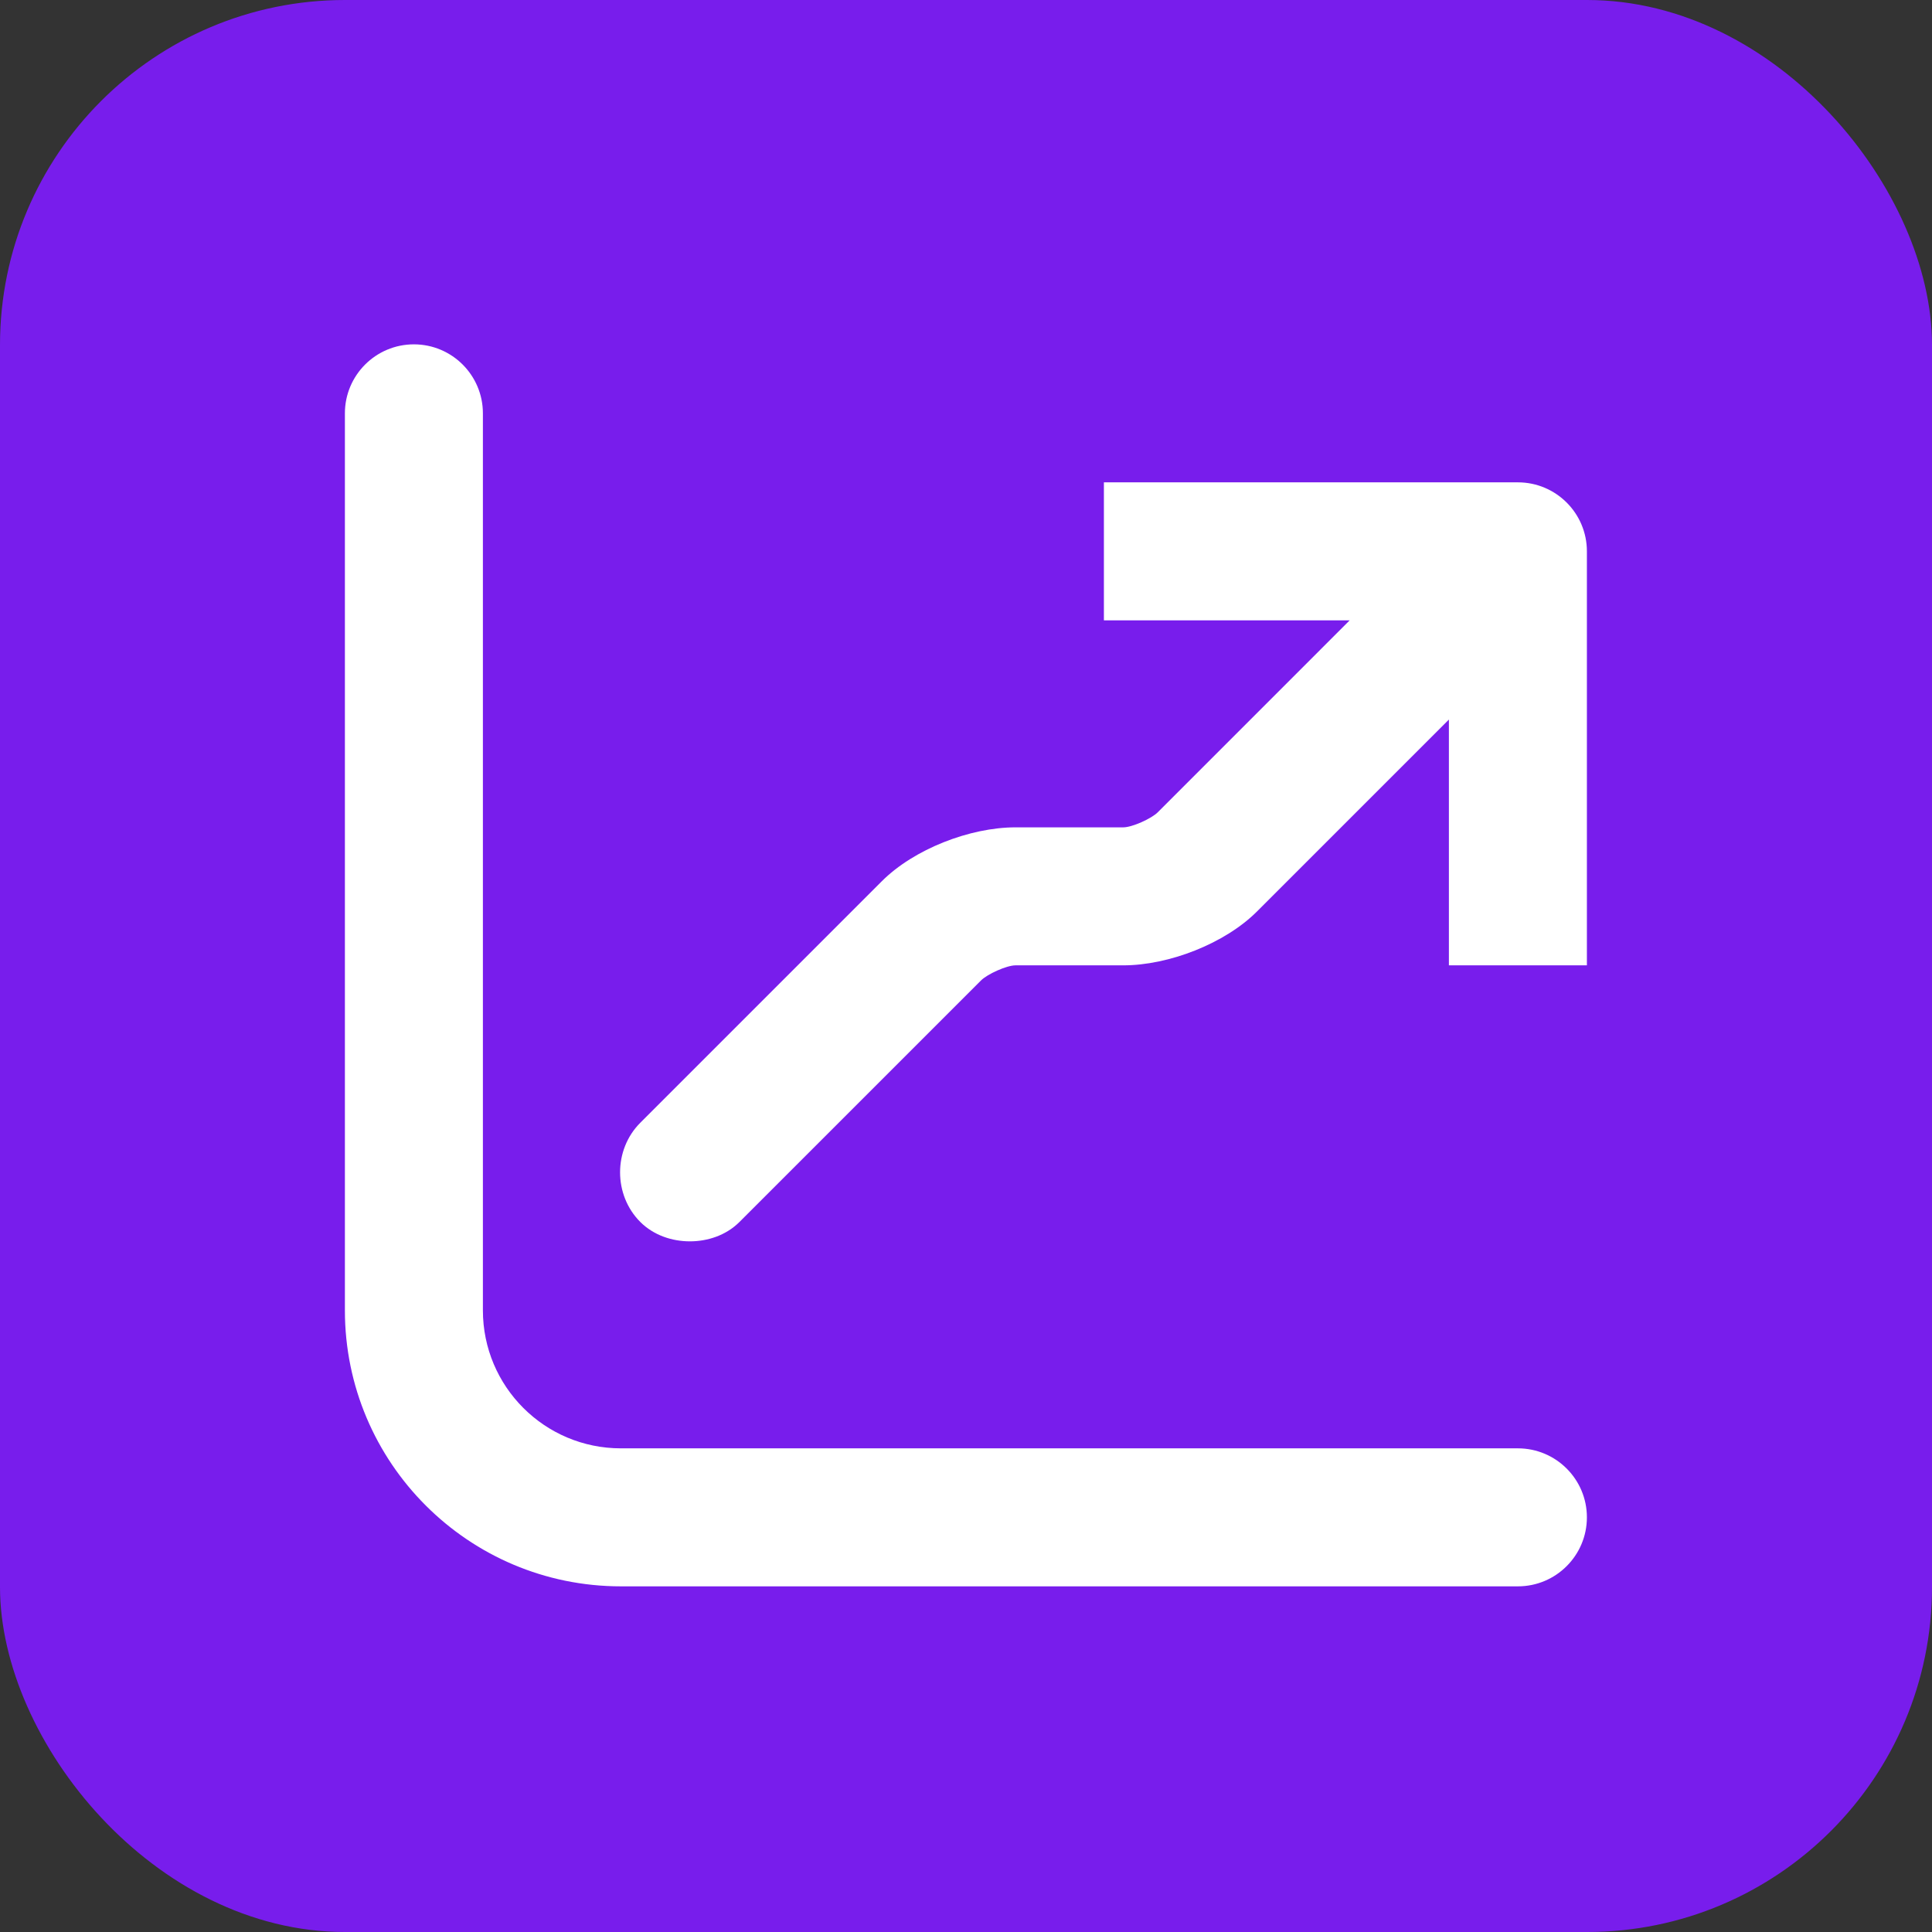
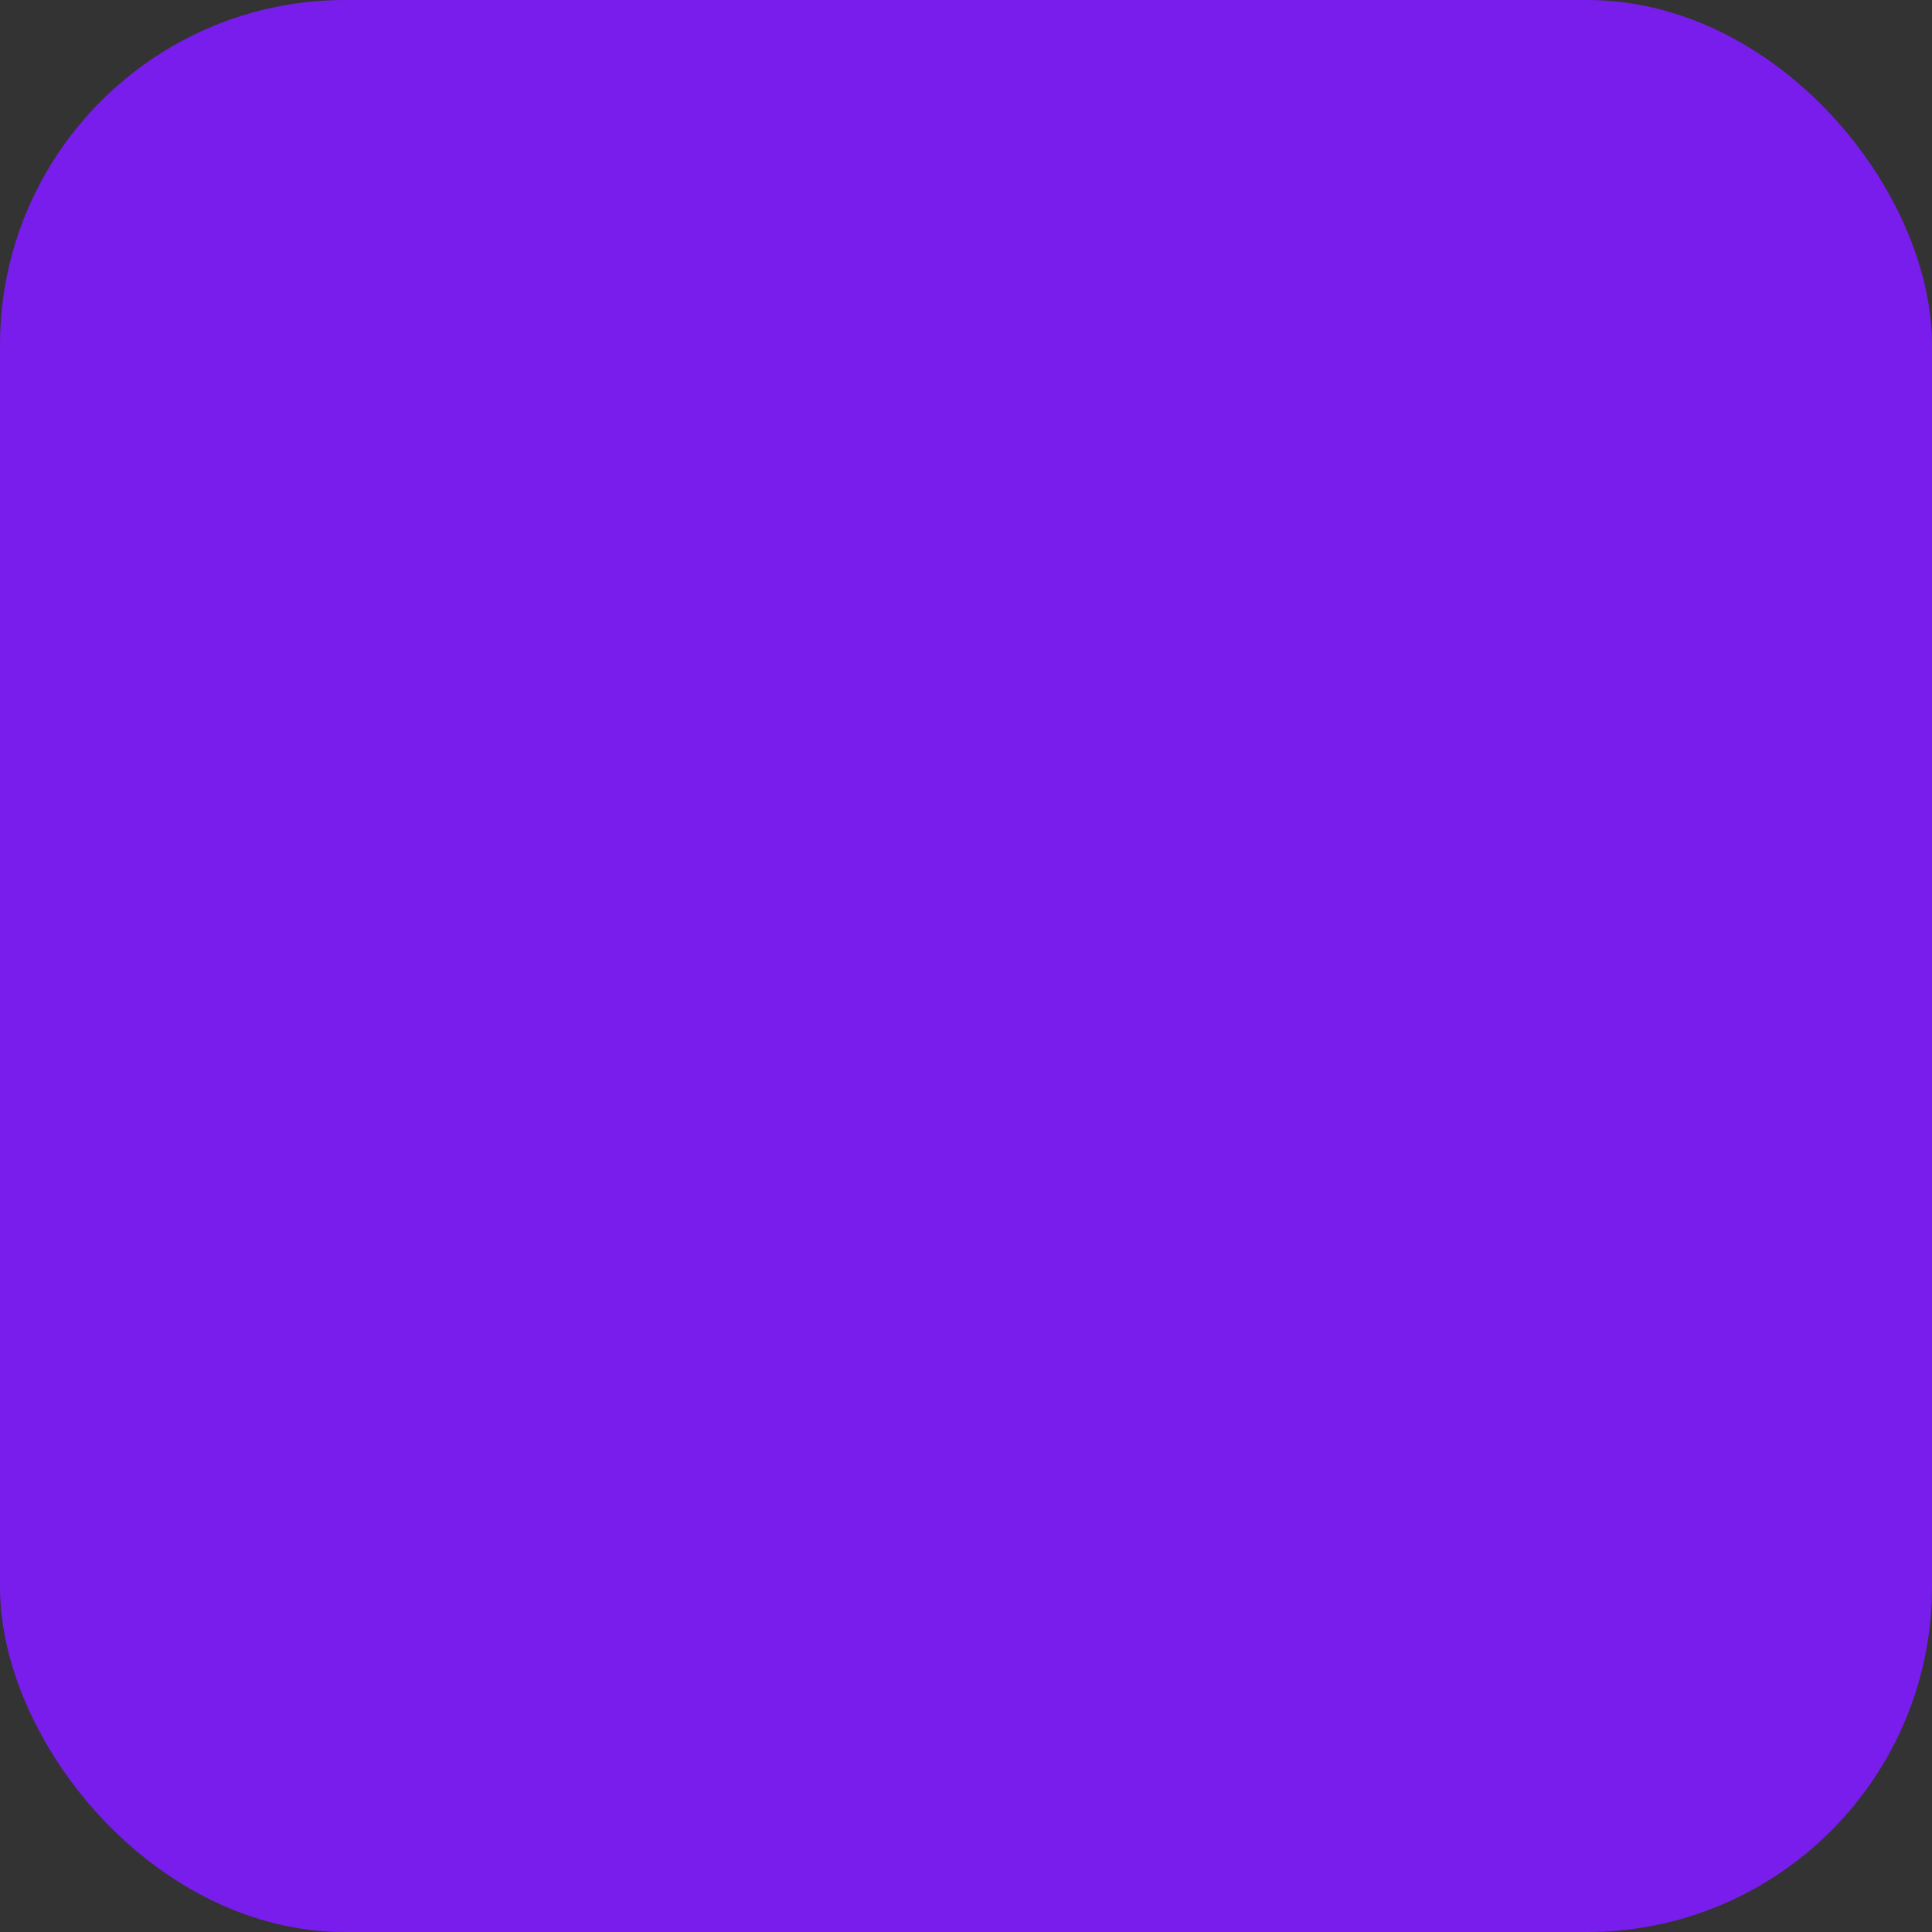
<svg xmlns="http://www.w3.org/2000/svg" width="56" height="56" viewBox="0 0 56 56" fill="none">
  <rect x="0" y="0" width="56" height="56" fill="#333333" stroke="none" />
  <rect width="56" height="56" rx="10" fill="#781DEC" />
-   <path d="M11.997 9.981C10.892 9.981 9.997 10.877 9.997 11.981V37.981C9.997 42.399 13.579 45.981 17.997 45.981H43.997C45.101 45.981 45.997 45.085 45.997 43.981C45.997 42.877 45.101 41.981 43.997 41.981H17.997C15.788 41.981 13.997 40.191 13.997 37.981V11.981C13.997 10.877 13.101 9.981 11.997 9.981ZM31.997 13.981V17.981H39.121L33.559 23.544C33.379 23.726 32.817 23.981 32.559 23.981H29.435C28.117 23.981 26.491 24.611 25.559 25.544L18.559 32.544C17.778 33.325 17.778 34.637 18.559 35.419C18.95 35.809 19.485 35.981 19.997 35.981C20.509 35.981 21.044 35.809 21.434 35.419L28.435 28.419C28.615 28.237 29.177 27.981 29.435 27.981H32.559C33.877 27.981 35.503 27.351 36.435 26.419L41.997 20.857V27.981H45.997V15.981C45.997 14.877 45.101 13.981 43.997 13.981H31.997Z" fill="white" />
</svg>